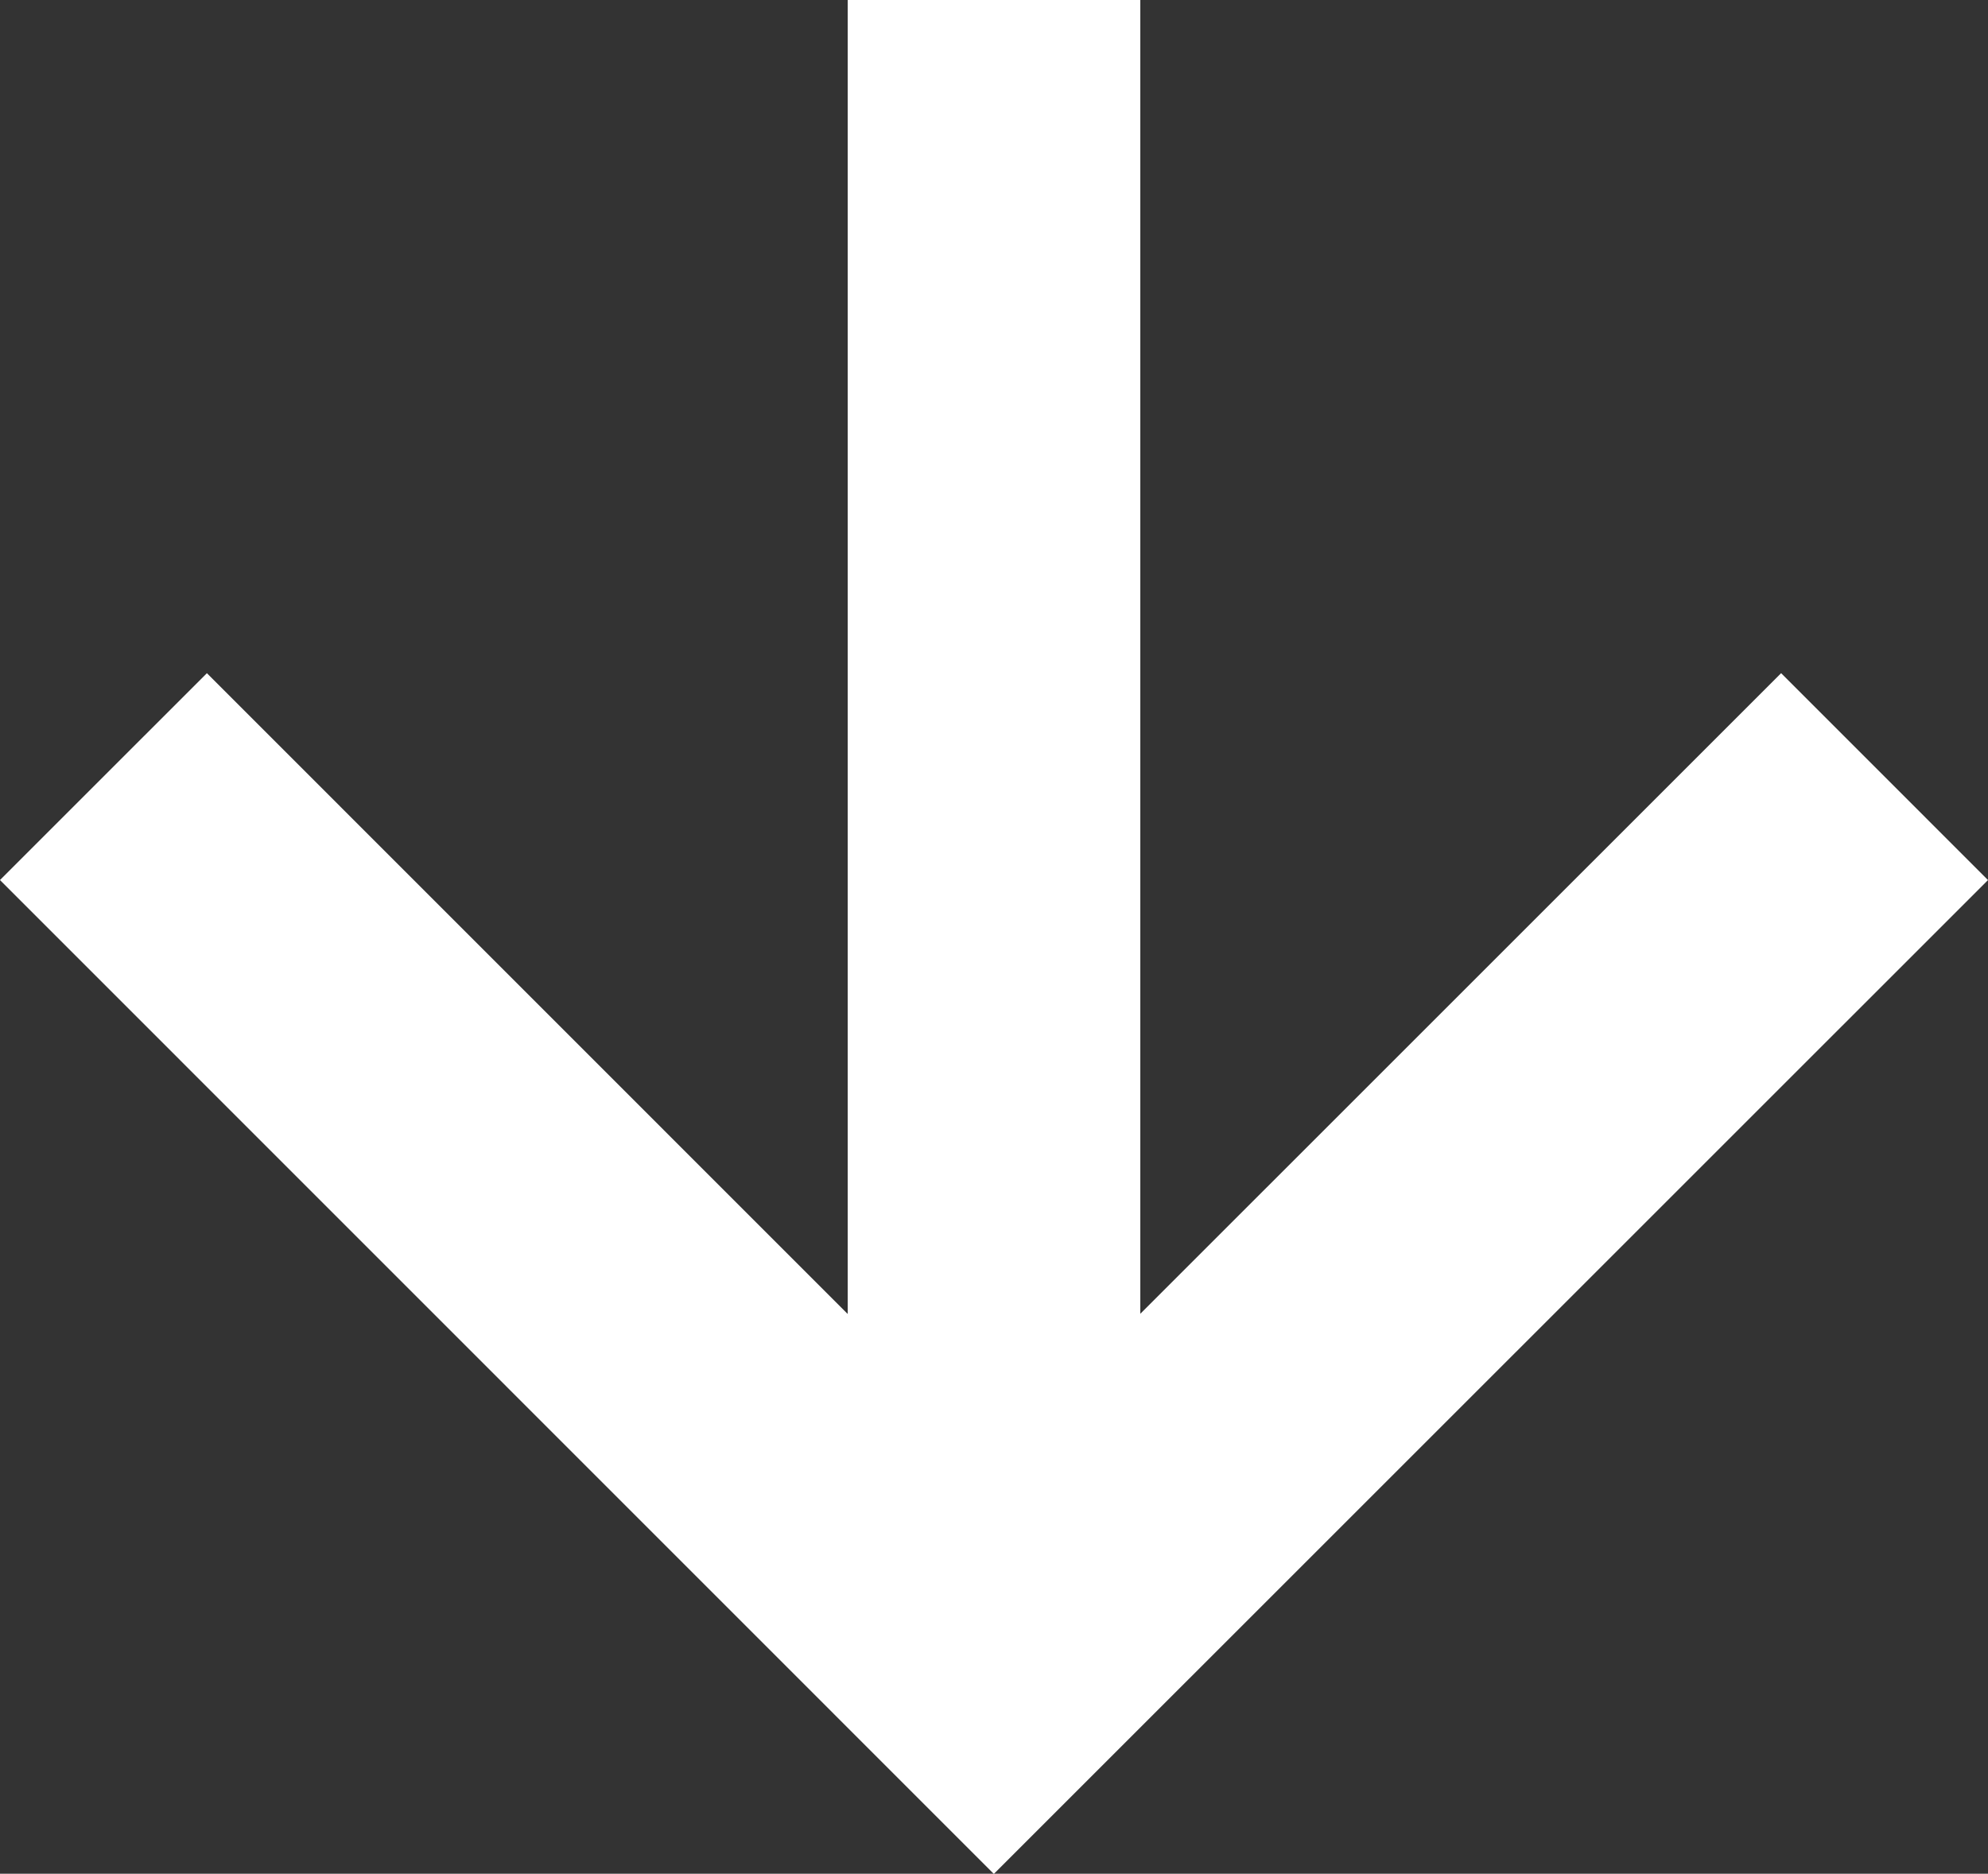
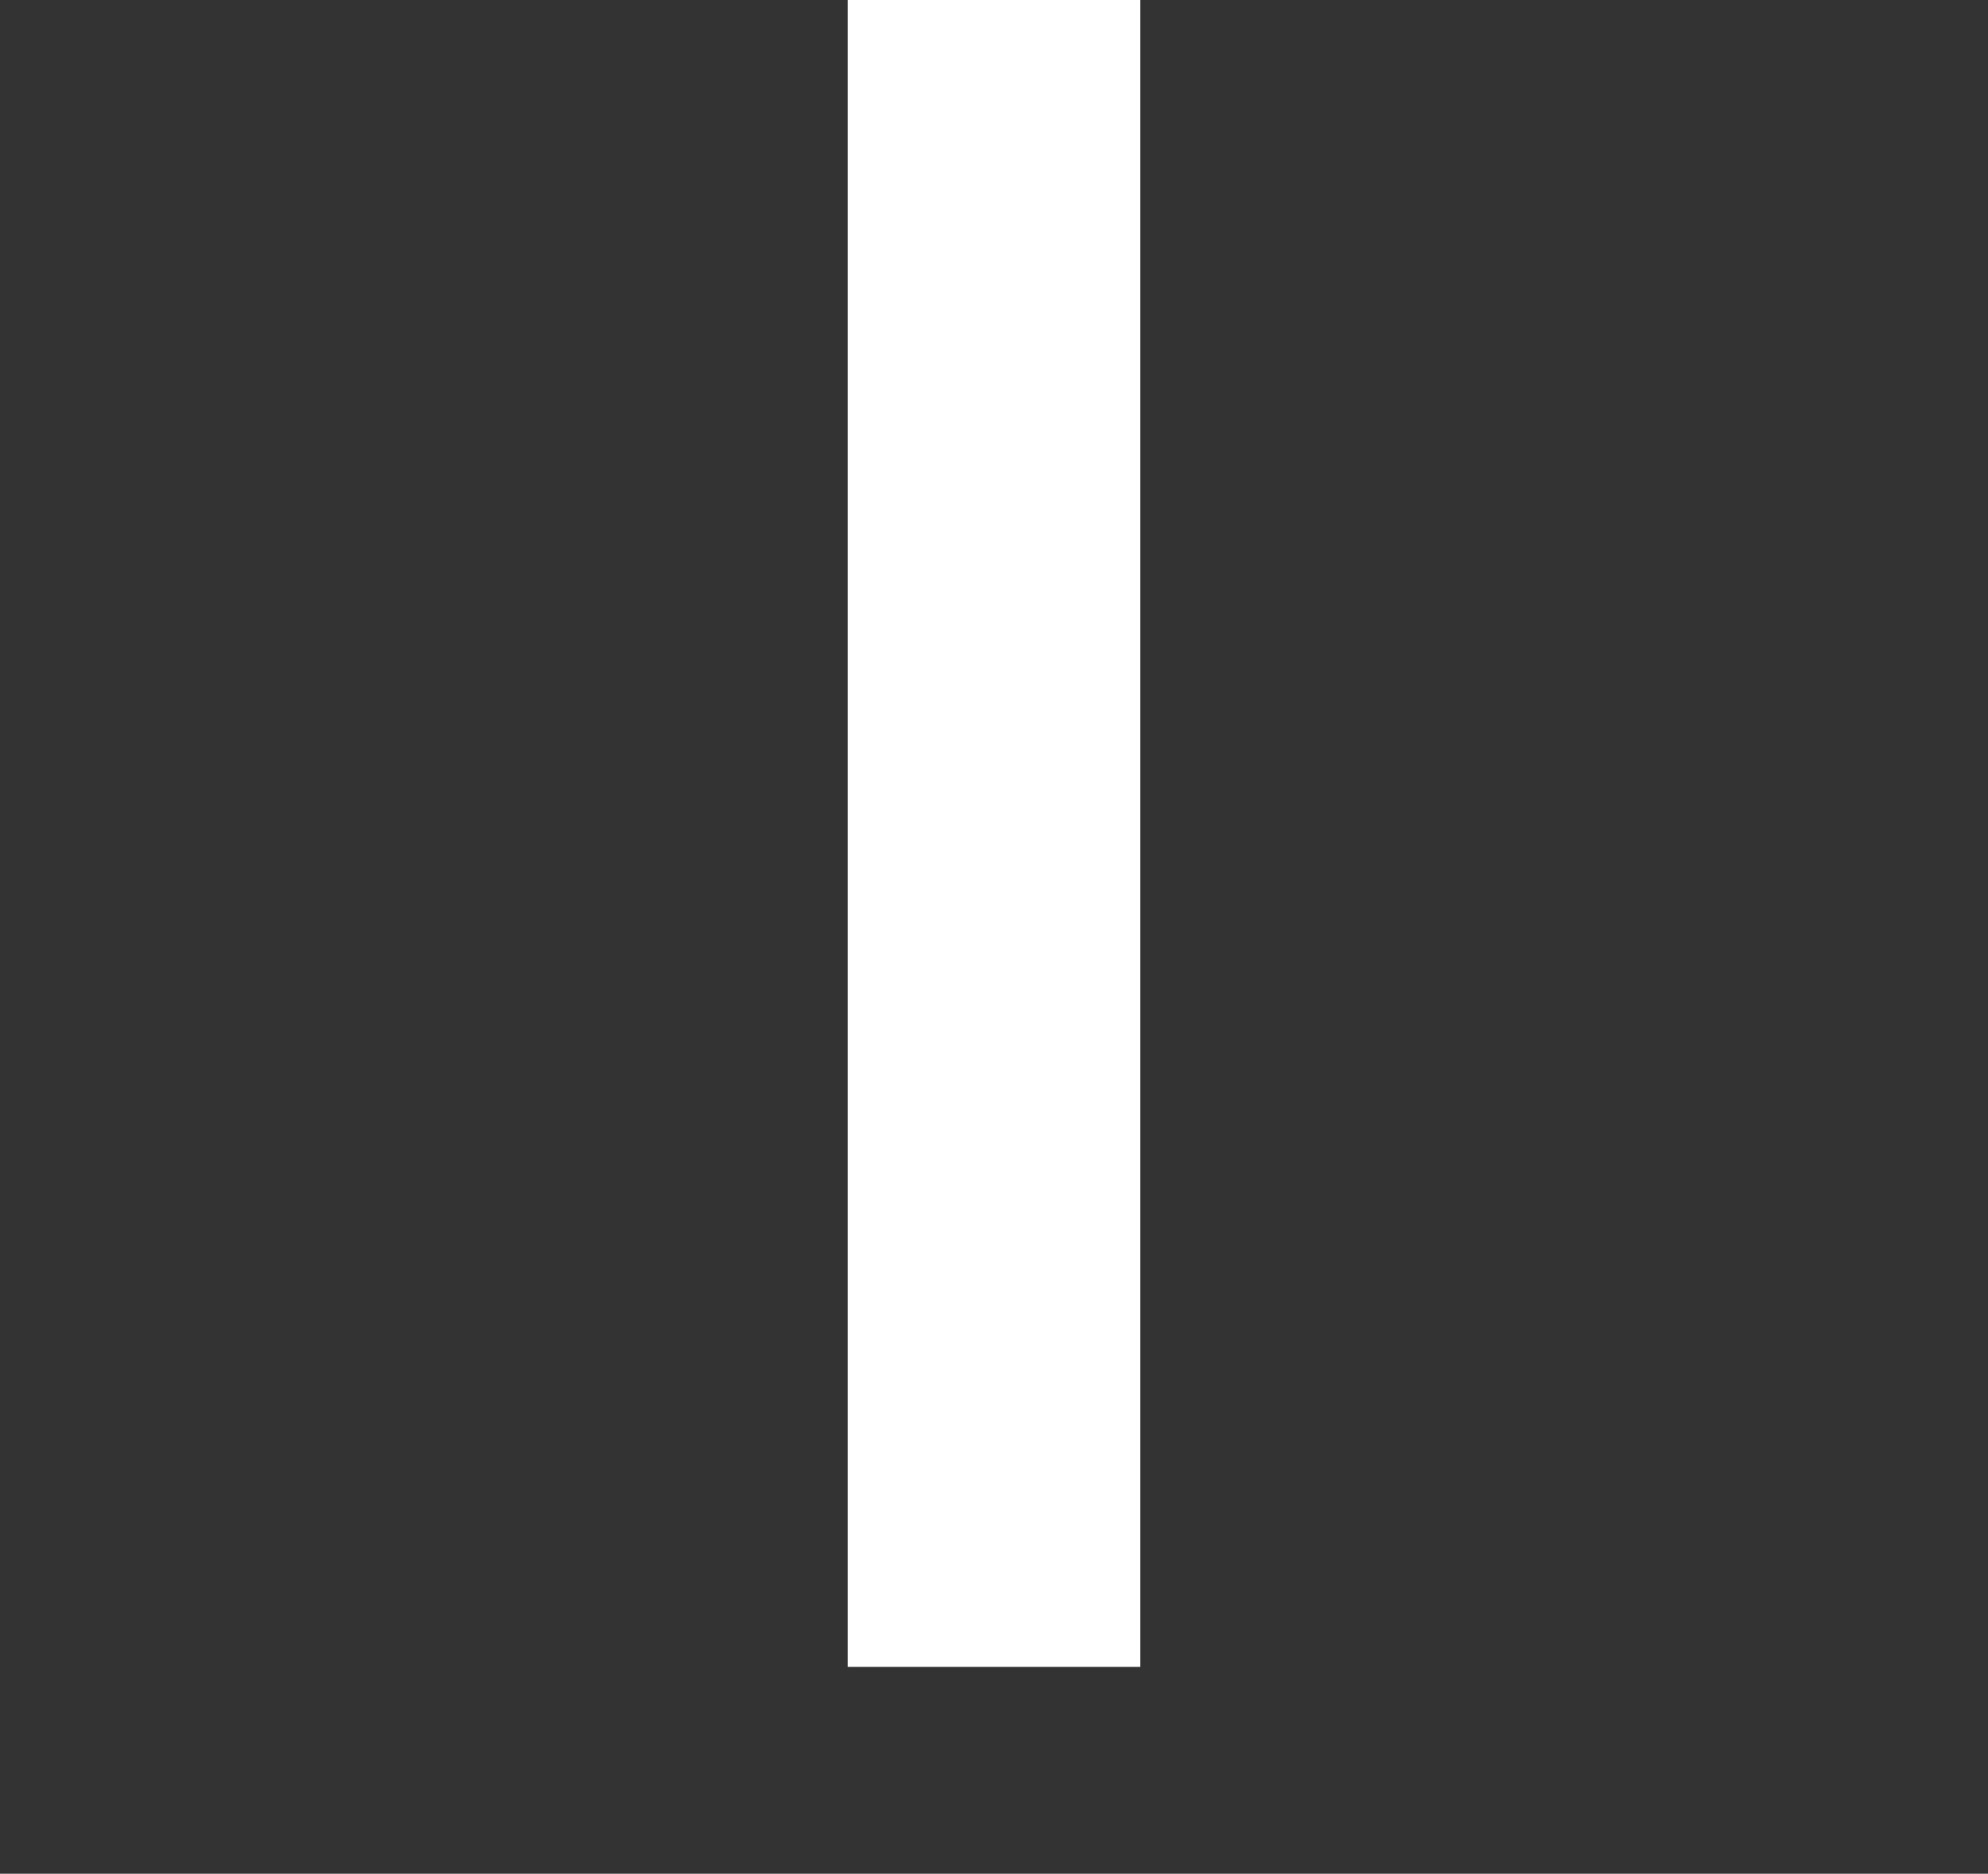
<svg xmlns="http://www.w3.org/2000/svg" width="13.588" height="12.809" viewBox="0 0 13.588 12.809">
  <rect x="0" y="0" width="13.588" height="12.809" fill="#333333" stroke="none" />
  <g id="グループ_436" data-name="グループ 436" transform="translate(0.707 11.396) rotate(-90)">
    <line id="線_51" data-name="線 51" x1="11.395" transform="translate(0.001 6.087)" fill="none" stroke="#fff" stroke-width="2" />
-     <path id="パス_92" data-name="パス 92" d="M-12632.257,14515.4l-6.087,6.086,6.087,6.088" transform="translate(12638.344 -14515.4)" fill="none" stroke="#fff" stroke-width="2" />
  </g>
</svg>